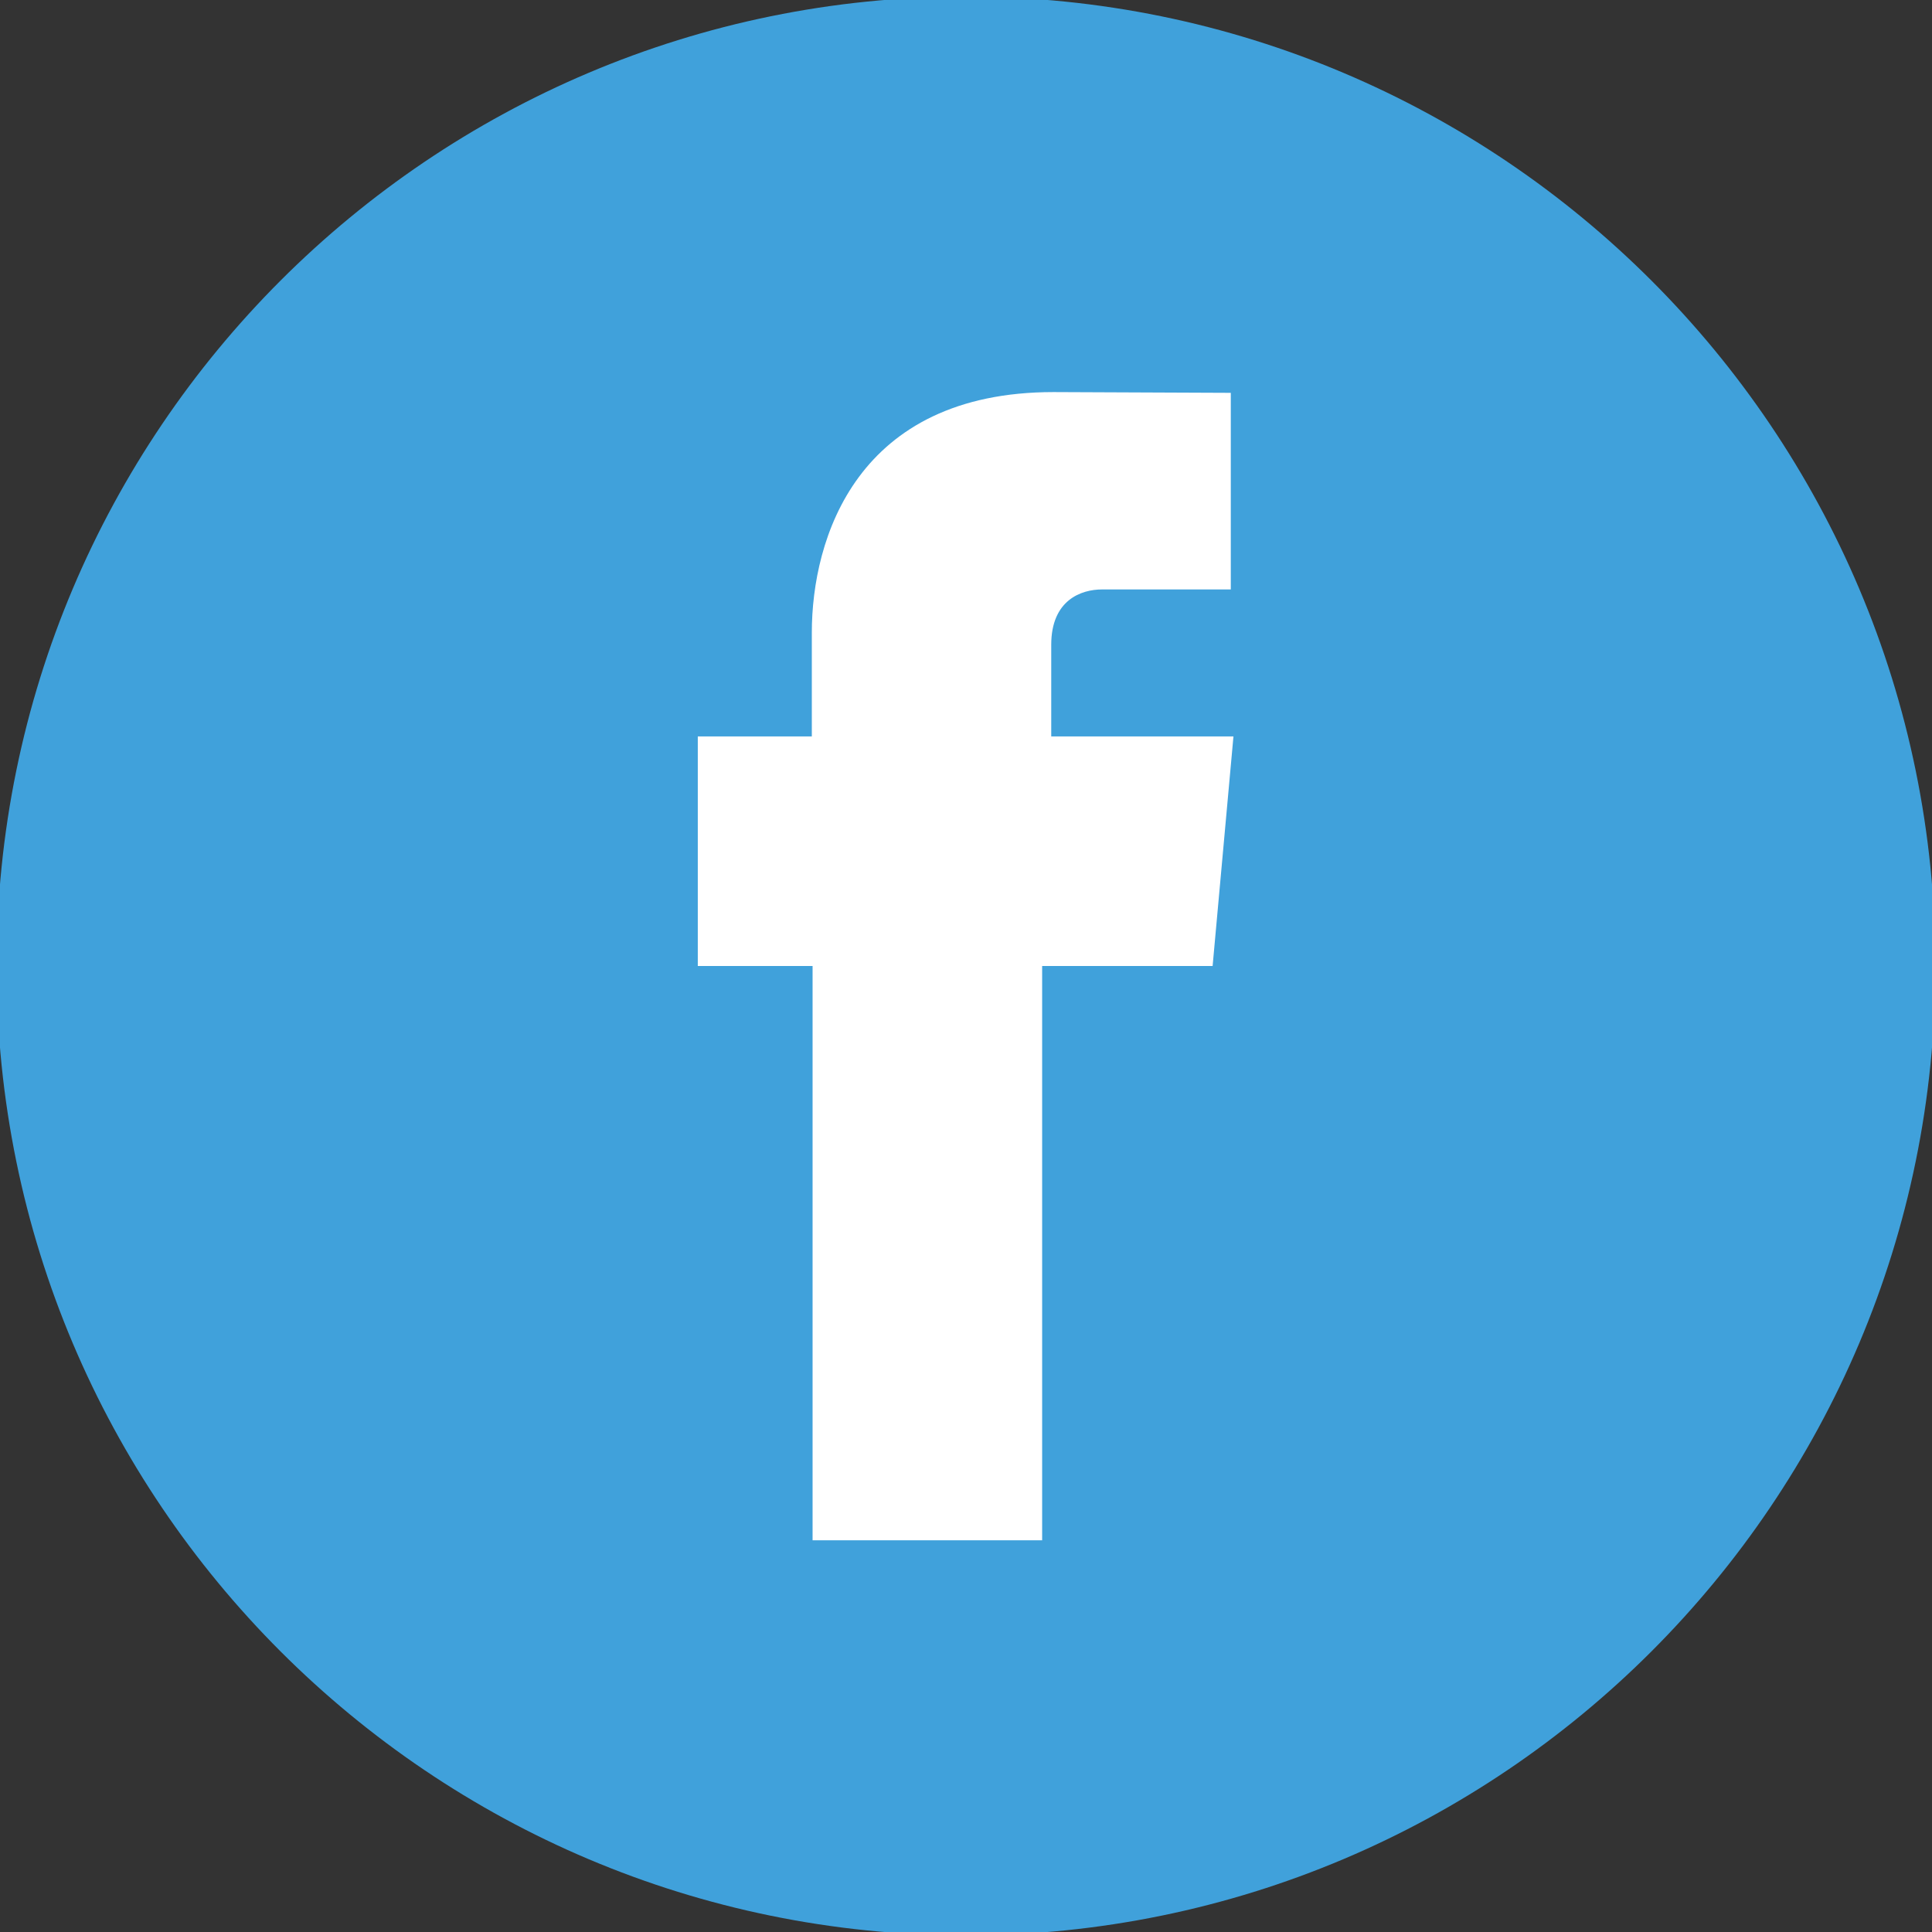
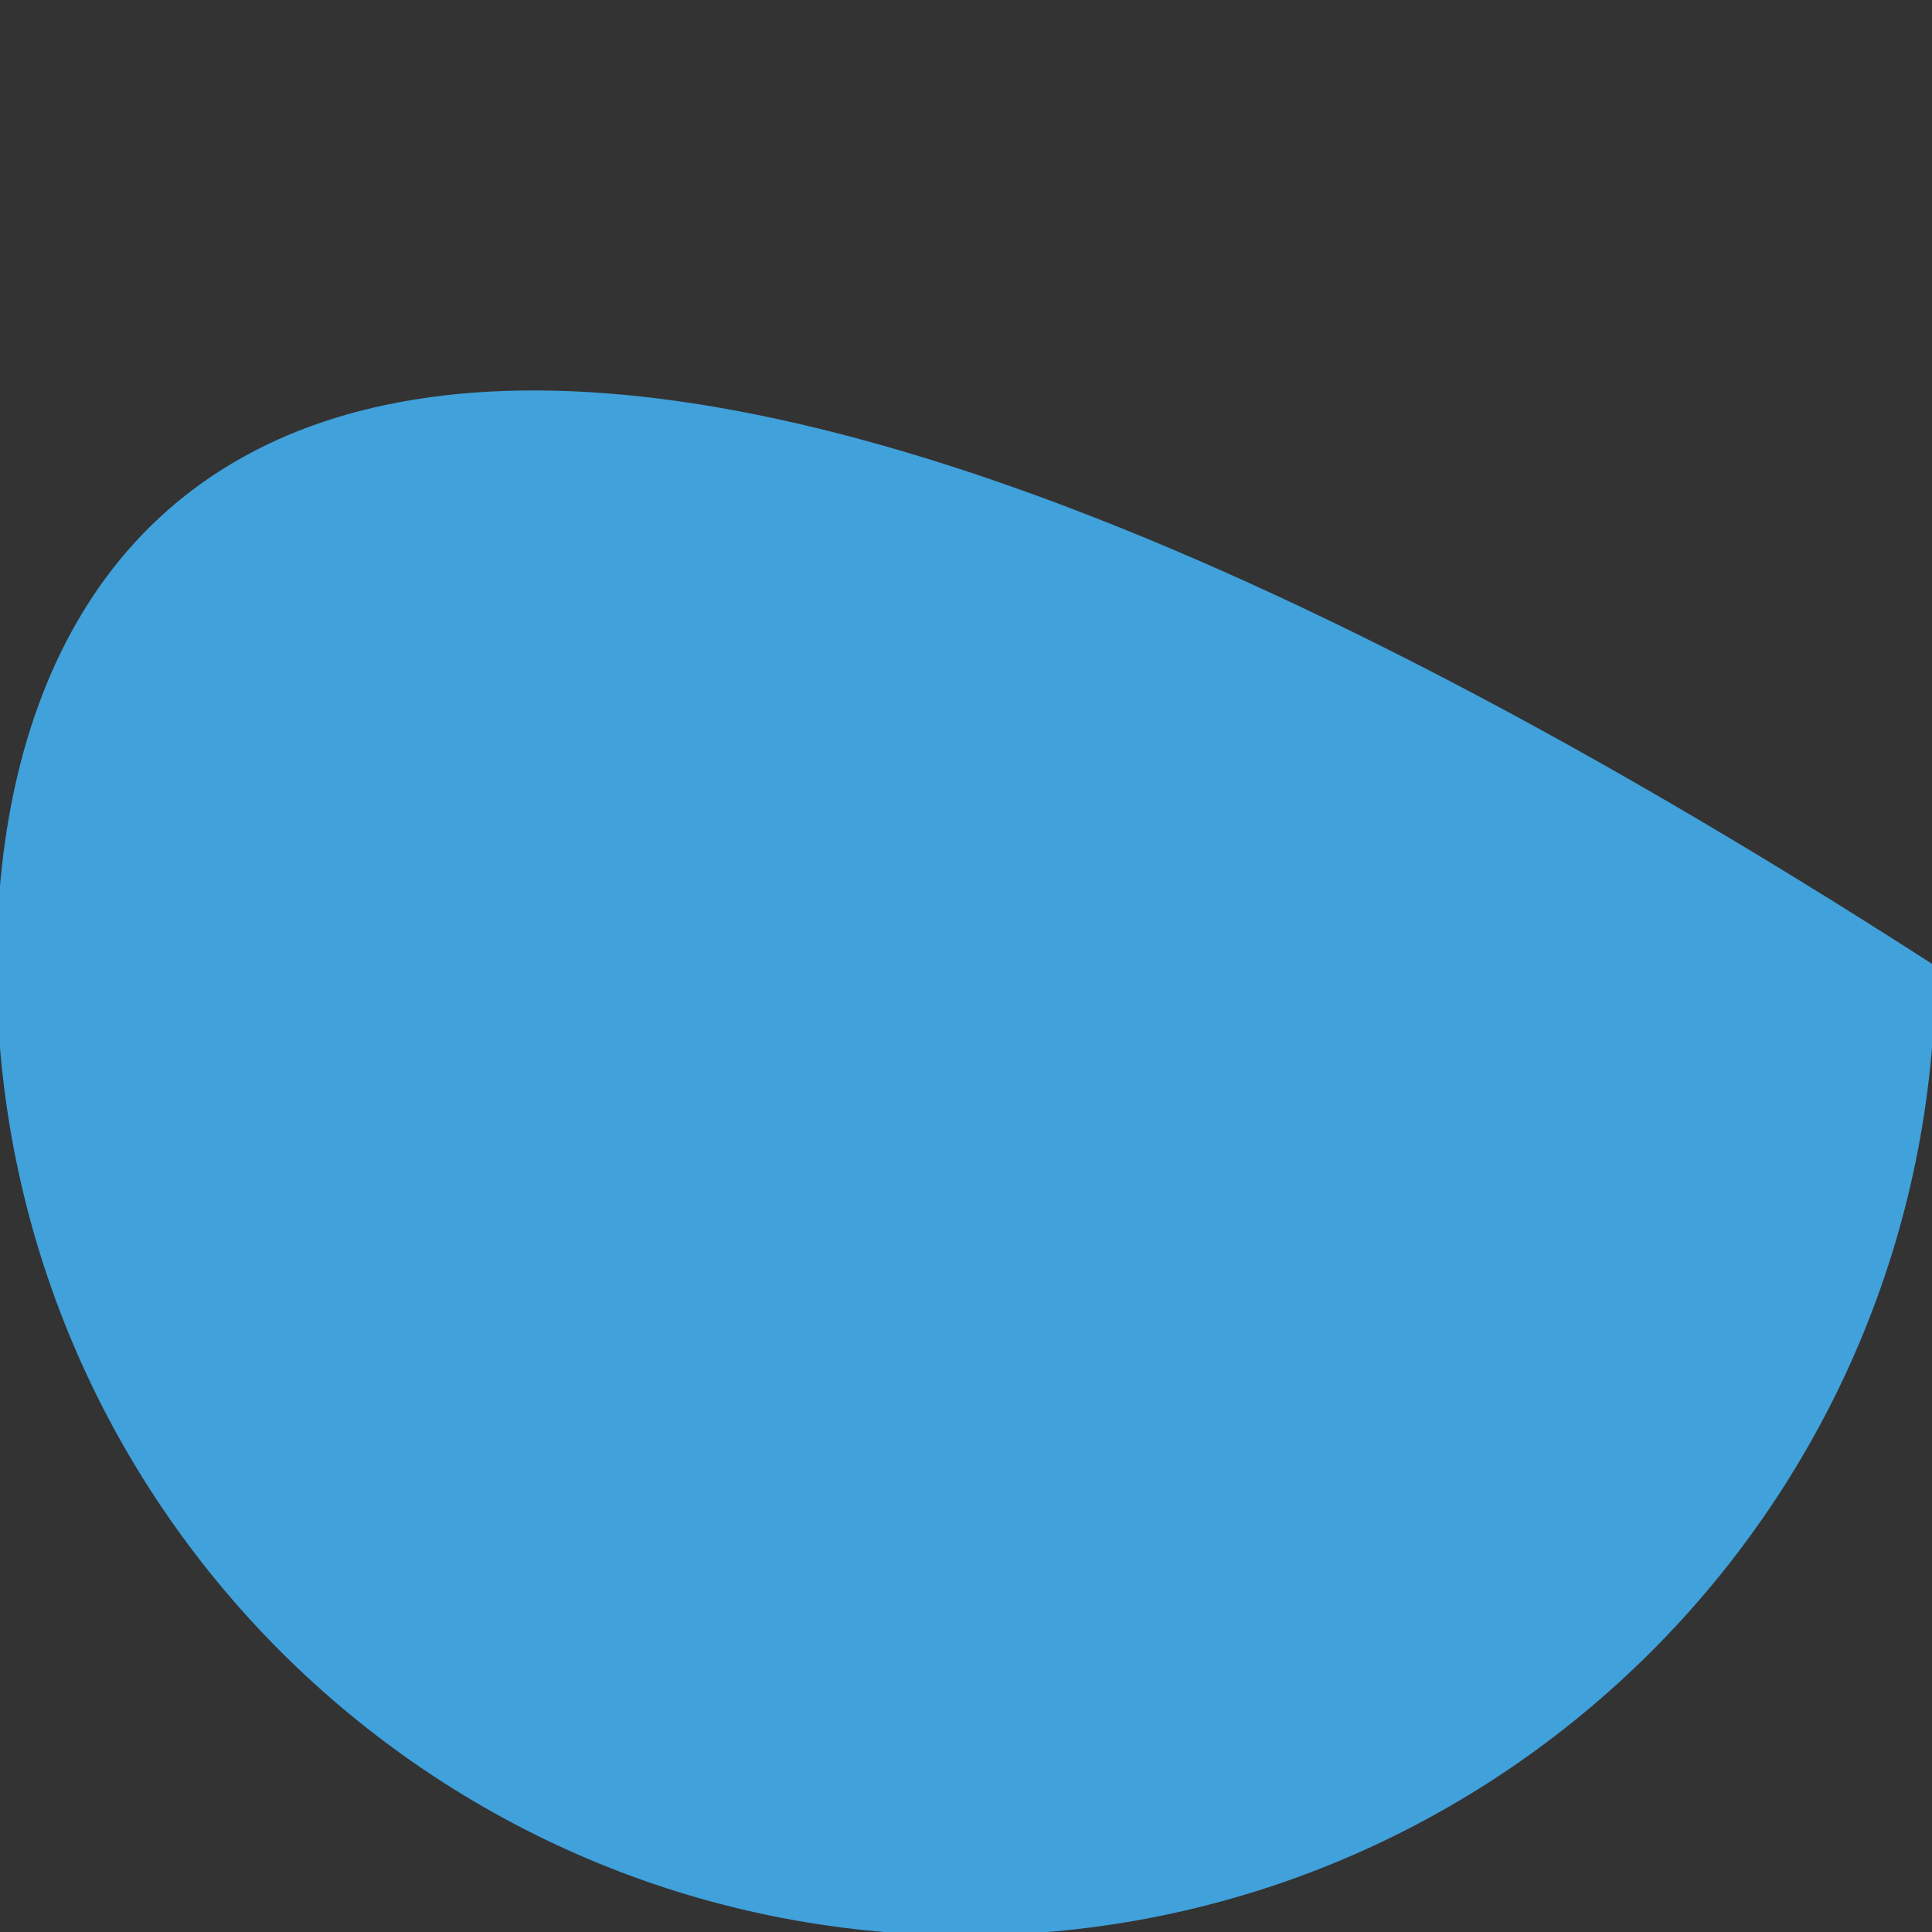
<svg xmlns="http://www.w3.org/2000/svg" version="1.1" id="图层_1" x="0px" y="0px" viewBox="0 0 51 51" style="enable-background:new 0 0 51 51;" xml:space="preserve">
  <rect x="0" y="0" width="51" height="51" fill="#333333" stroke="none" />
  <style type="text/css">
	.st0{fill:#40A1DB;}
	.st1{fill:#FFFFFF;}
</style>
-   <path id="XMLID_21_" class="st0" d="M51.09,25.5c0-14.13-11.46-25.59-25.59-25.59C11.37-0.09-0.09,11.37-0.09,25.5  c0,14.13,11.46,25.59,25.59,25.59C39.63,51.09,51.09,39.63,51.09,25.5z" />
-   <path id="XMLID_19_" class="st1" d="M27.75,19.44v-2.42c0-1.18,0.79-1.46,1.34-1.46c0.55,0,3.4,0,3.4,0v-5.19l-4.68-0.02  c-5.2,0-6.38,3.87-6.38,6.35v2.74h-3.01v6.06h3.03c0,6.87,0,15.16,0,15.16h6.06c0,0,0-8.37,0-15.16h4.5l0.55-6.06H27.75z" />
+   <path id="XMLID_21_" class="st0" d="M51.09,25.5C11.37-0.09-0.09,11.37-0.09,25.5  c0,14.13,11.46,25.59,25.59,25.59C39.63,51.09,51.09,39.63,51.09,25.5z" />
</svg>